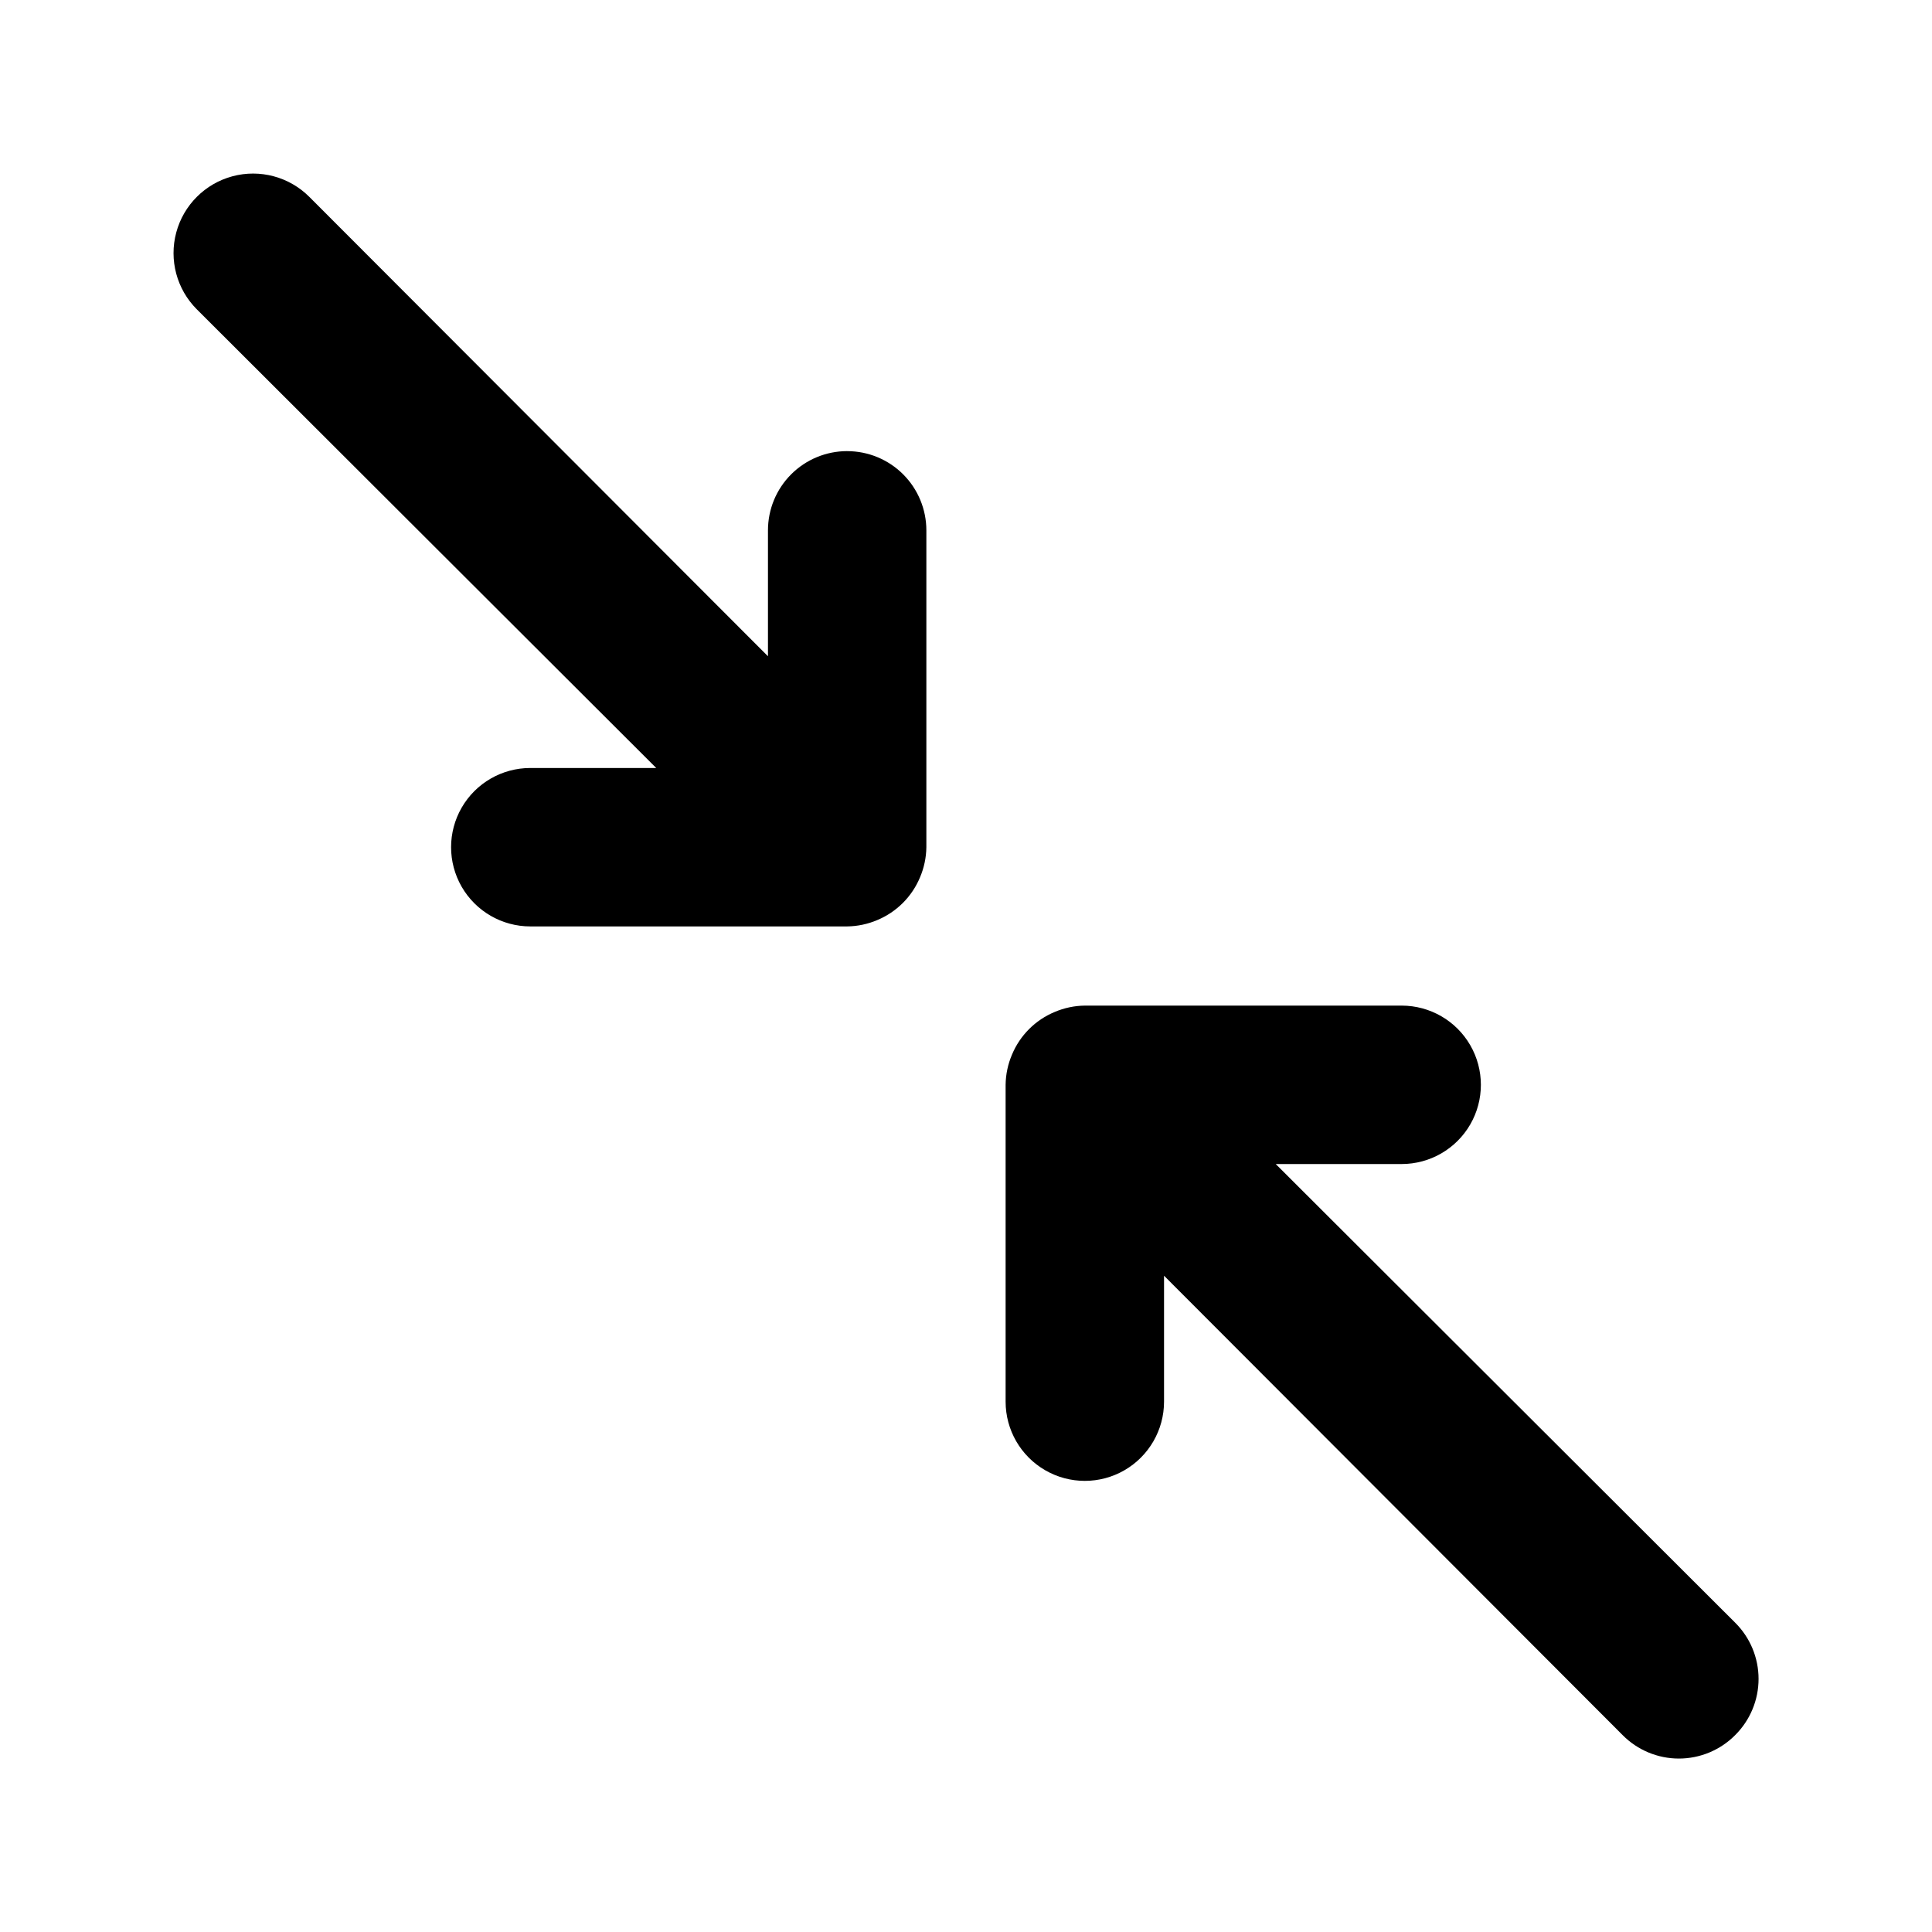
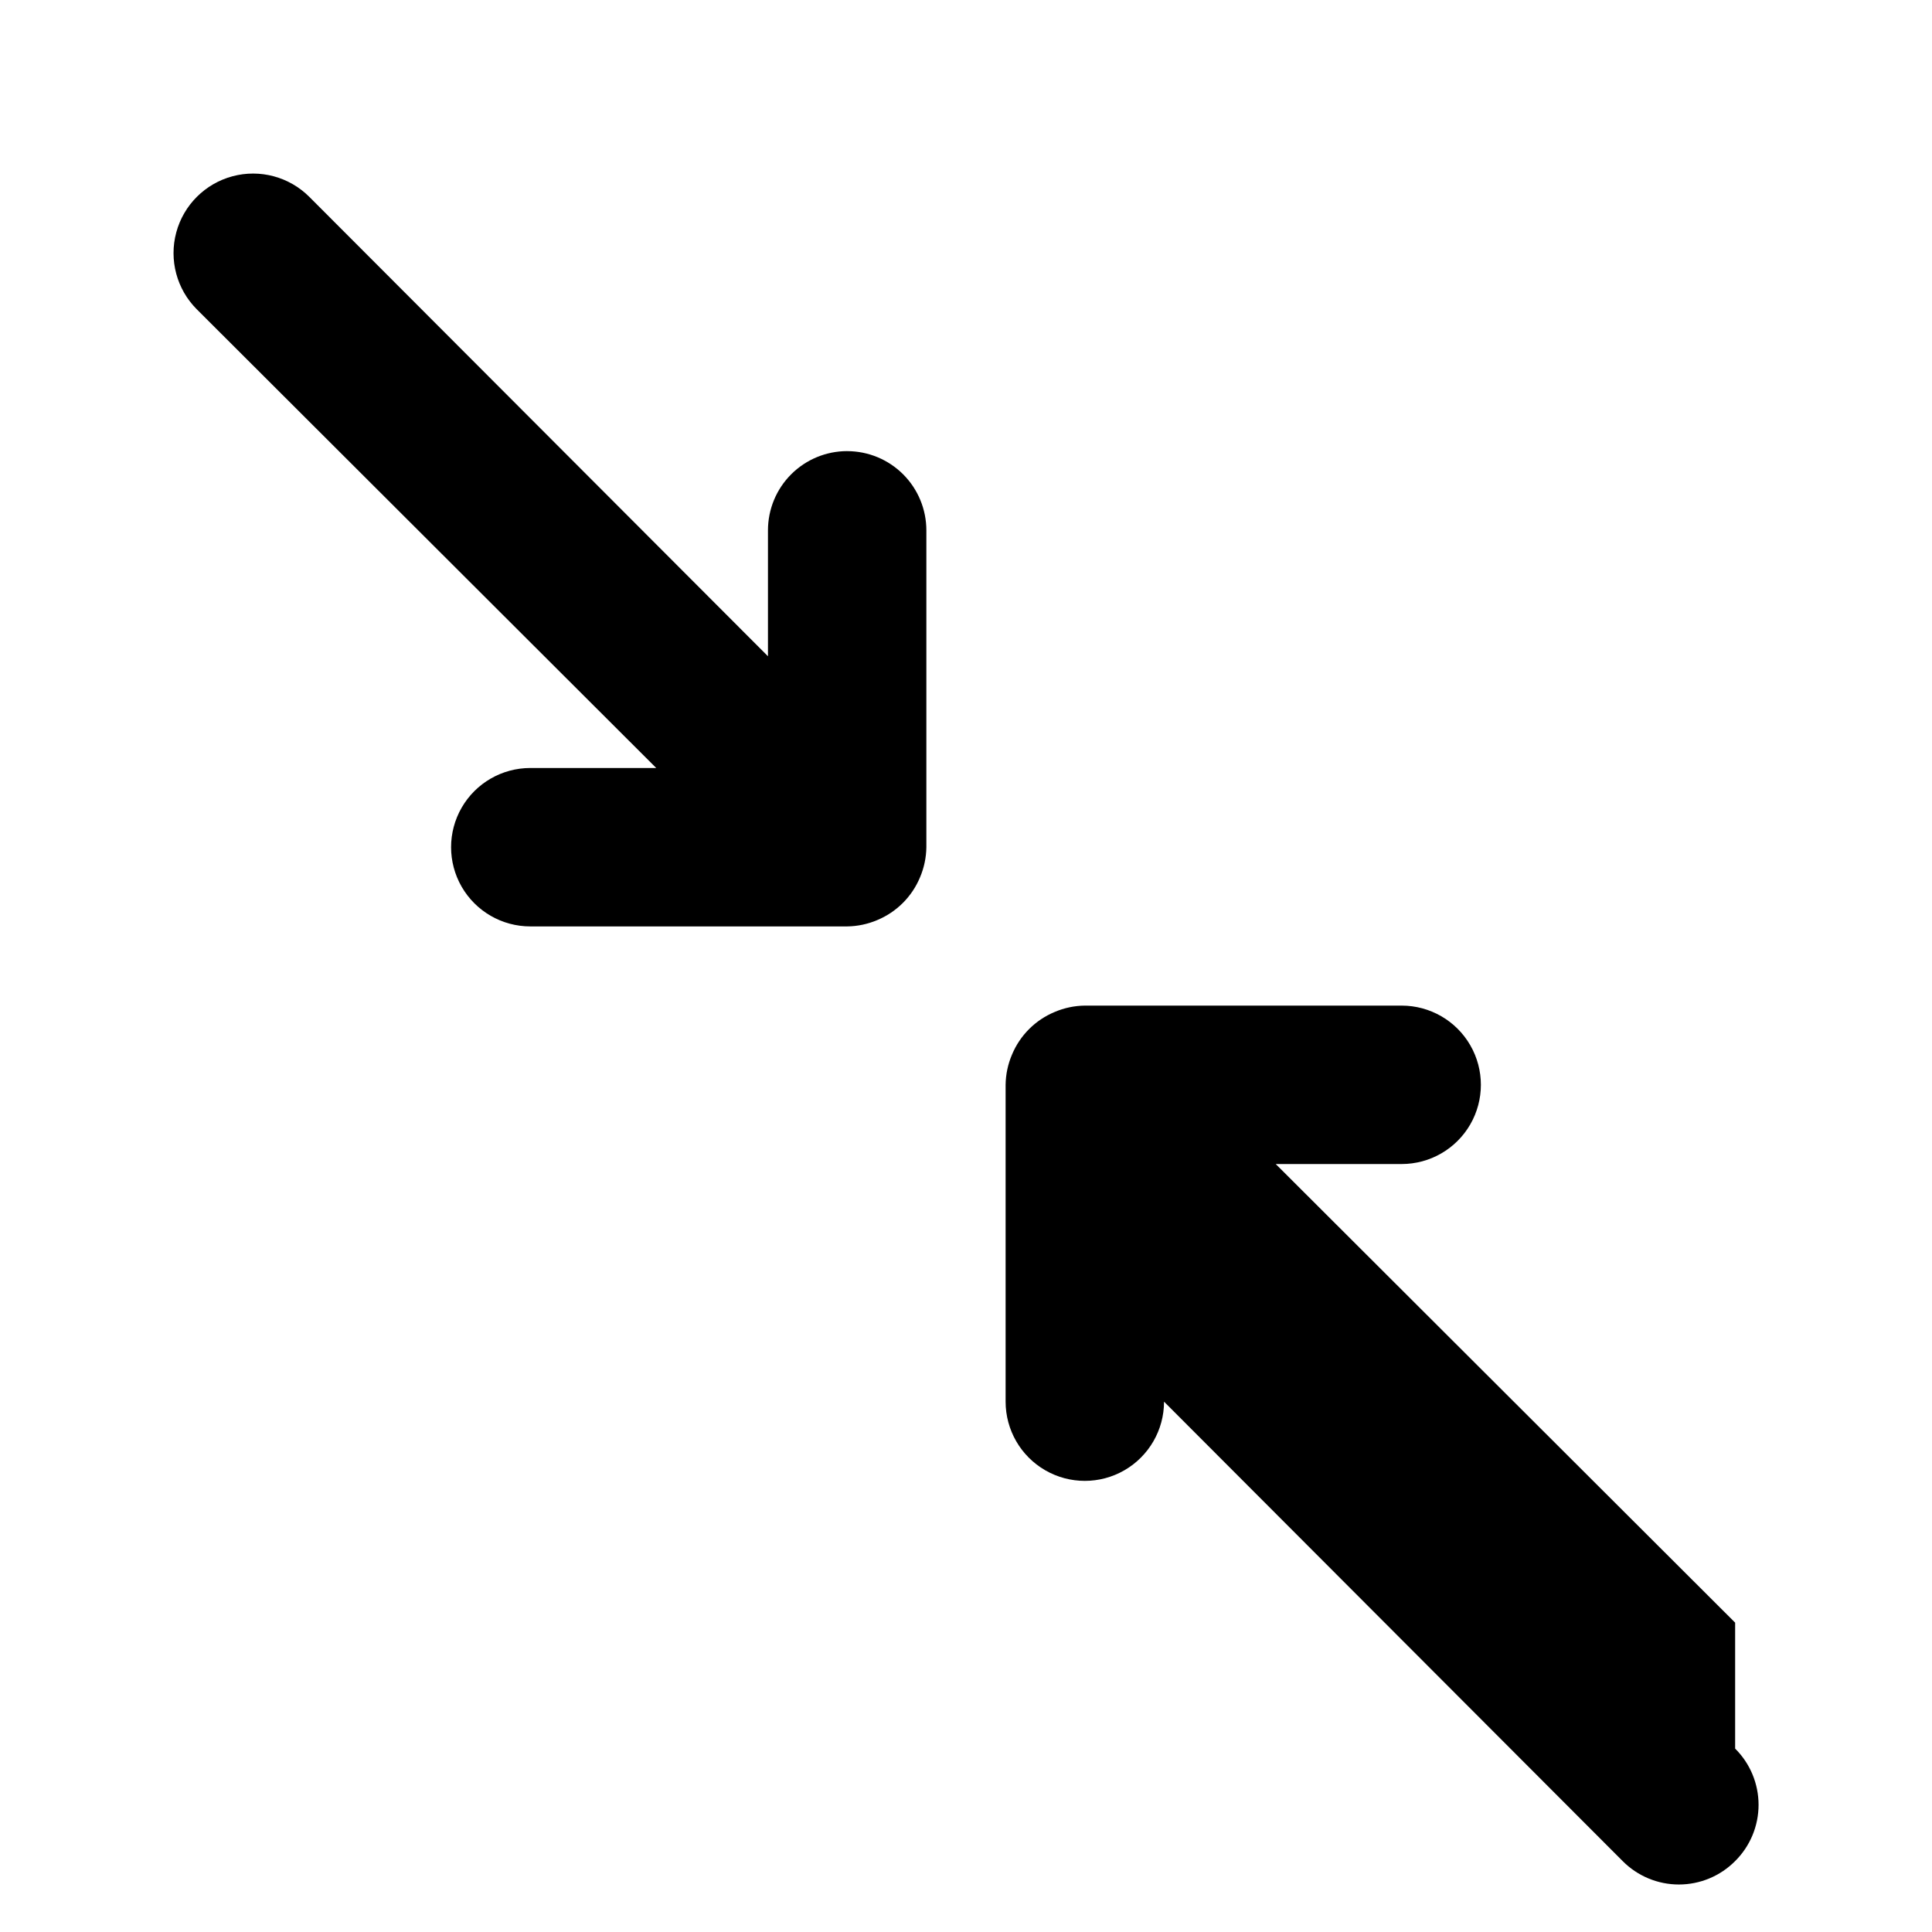
<svg xmlns="http://www.w3.org/2000/svg" fill="#000000" width="800px" height="800px" version="1.1" viewBox="144 144 512 512">
-   <path d="m368.51 263.55c-5.57 0-10.906 2.211-14.844 6.148s-6.148 9.277-6.148 14.844v33.375l-121.55-121.75c-5.324-5.324-13.086-7.402-20.359-5.453-7.273 1.949-12.953 7.629-14.902 14.902-1.949 7.273 0.129 15.035 5.453 20.359l121.75 121.55h-33.375c-7.5 0-14.43 4-18.18 10.496-3.75 6.492-3.75 14.496 0 20.992 3.75 6.492 10.68 10.496 18.18 10.496h83.969c2.742-0.035 5.453-0.605 7.977-1.68 5.129-2.133 9.203-6.207 11.336-11.336 1.074-2.523 1.645-5.234 1.68-7.977v-83.969c0-5.566-2.215-10.906-6.148-14.844-3.938-3.938-9.277-6.148-14.844-6.148zm235.32 310.47-121.75-121.54h33.375c7.5 0 14.43-4.004 18.18-10.496 3.75-6.496 3.75-14.5 0-20.992-3.75-6.496-10.68-10.496-18.18-10.496h-83.969 0.004c-2.746 0.031-5.453 0.602-7.981 1.68-5.129 2.129-9.203 6.203-11.332 11.332-1.078 2.527-1.648 5.234-1.68 7.981v83.969-0.004c0 7.5 4 14.43 10.496 18.18 6.492 3.75 14.496 3.75 20.992 0 6.492-3.75 10.496-10.68 10.496-18.18v-33.375l121.54 121.75c3.941 3.973 9.305 6.207 14.902 6.207 5.598 0 10.965-2.234 14.906-6.207 3.973-3.941 6.207-9.309 6.207-14.906 0-5.598-2.234-10.961-6.207-14.902z" />
+   <path d="m368.51 263.55c-5.57 0-10.906 2.211-14.844 6.148s-6.148 9.277-6.148 14.844v33.375l-121.55-121.75c-5.324-5.324-13.086-7.402-20.359-5.453-7.273 1.949-12.953 7.629-14.902 14.902-1.949 7.273 0.129 15.035 5.453 20.359l121.75 121.55h-33.375c-7.5 0-14.43 4-18.18 10.496-3.75 6.492-3.75 14.496 0 20.992 3.75 6.492 10.68 10.496 18.18 10.496h83.969c2.742-0.035 5.453-0.605 7.977-1.68 5.129-2.133 9.203-6.207 11.336-11.336 1.074-2.523 1.645-5.234 1.68-7.977v-83.969c0-5.566-2.215-10.906-6.148-14.844-3.938-3.938-9.277-6.148-14.844-6.148zm235.32 310.47-121.75-121.54h33.375c7.5 0 14.43-4.004 18.18-10.496 3.75-6.496 3.75-14.5 0-20.992-3.75-6.496-10.68-10.496-18.18-10.496h-83.969 0.004c-2.746 0.031-5.453 0.602-7.981 1.68-5.129 2.129-9.203 6.203-11.332 11.332-1.078 2.527-1.648 5.234-1.68 7.981v83.969-0.004c0 7.5 4 14.43 10.496 18.18 6.492 3.75 14.496 3.75 20.992 0 6.492-3.75 10.496-10.68 10.496-18.18l121.54 121.75c3.941 3.973 9.305 6.207 14.902 6.207 5.598 0 10.965-2.234 14.906-6.207 3.973-3.941 6.207-9.309 6.207-14.906 0-5.598-2.234-10.961-6.207-14.902z" />
</svg>